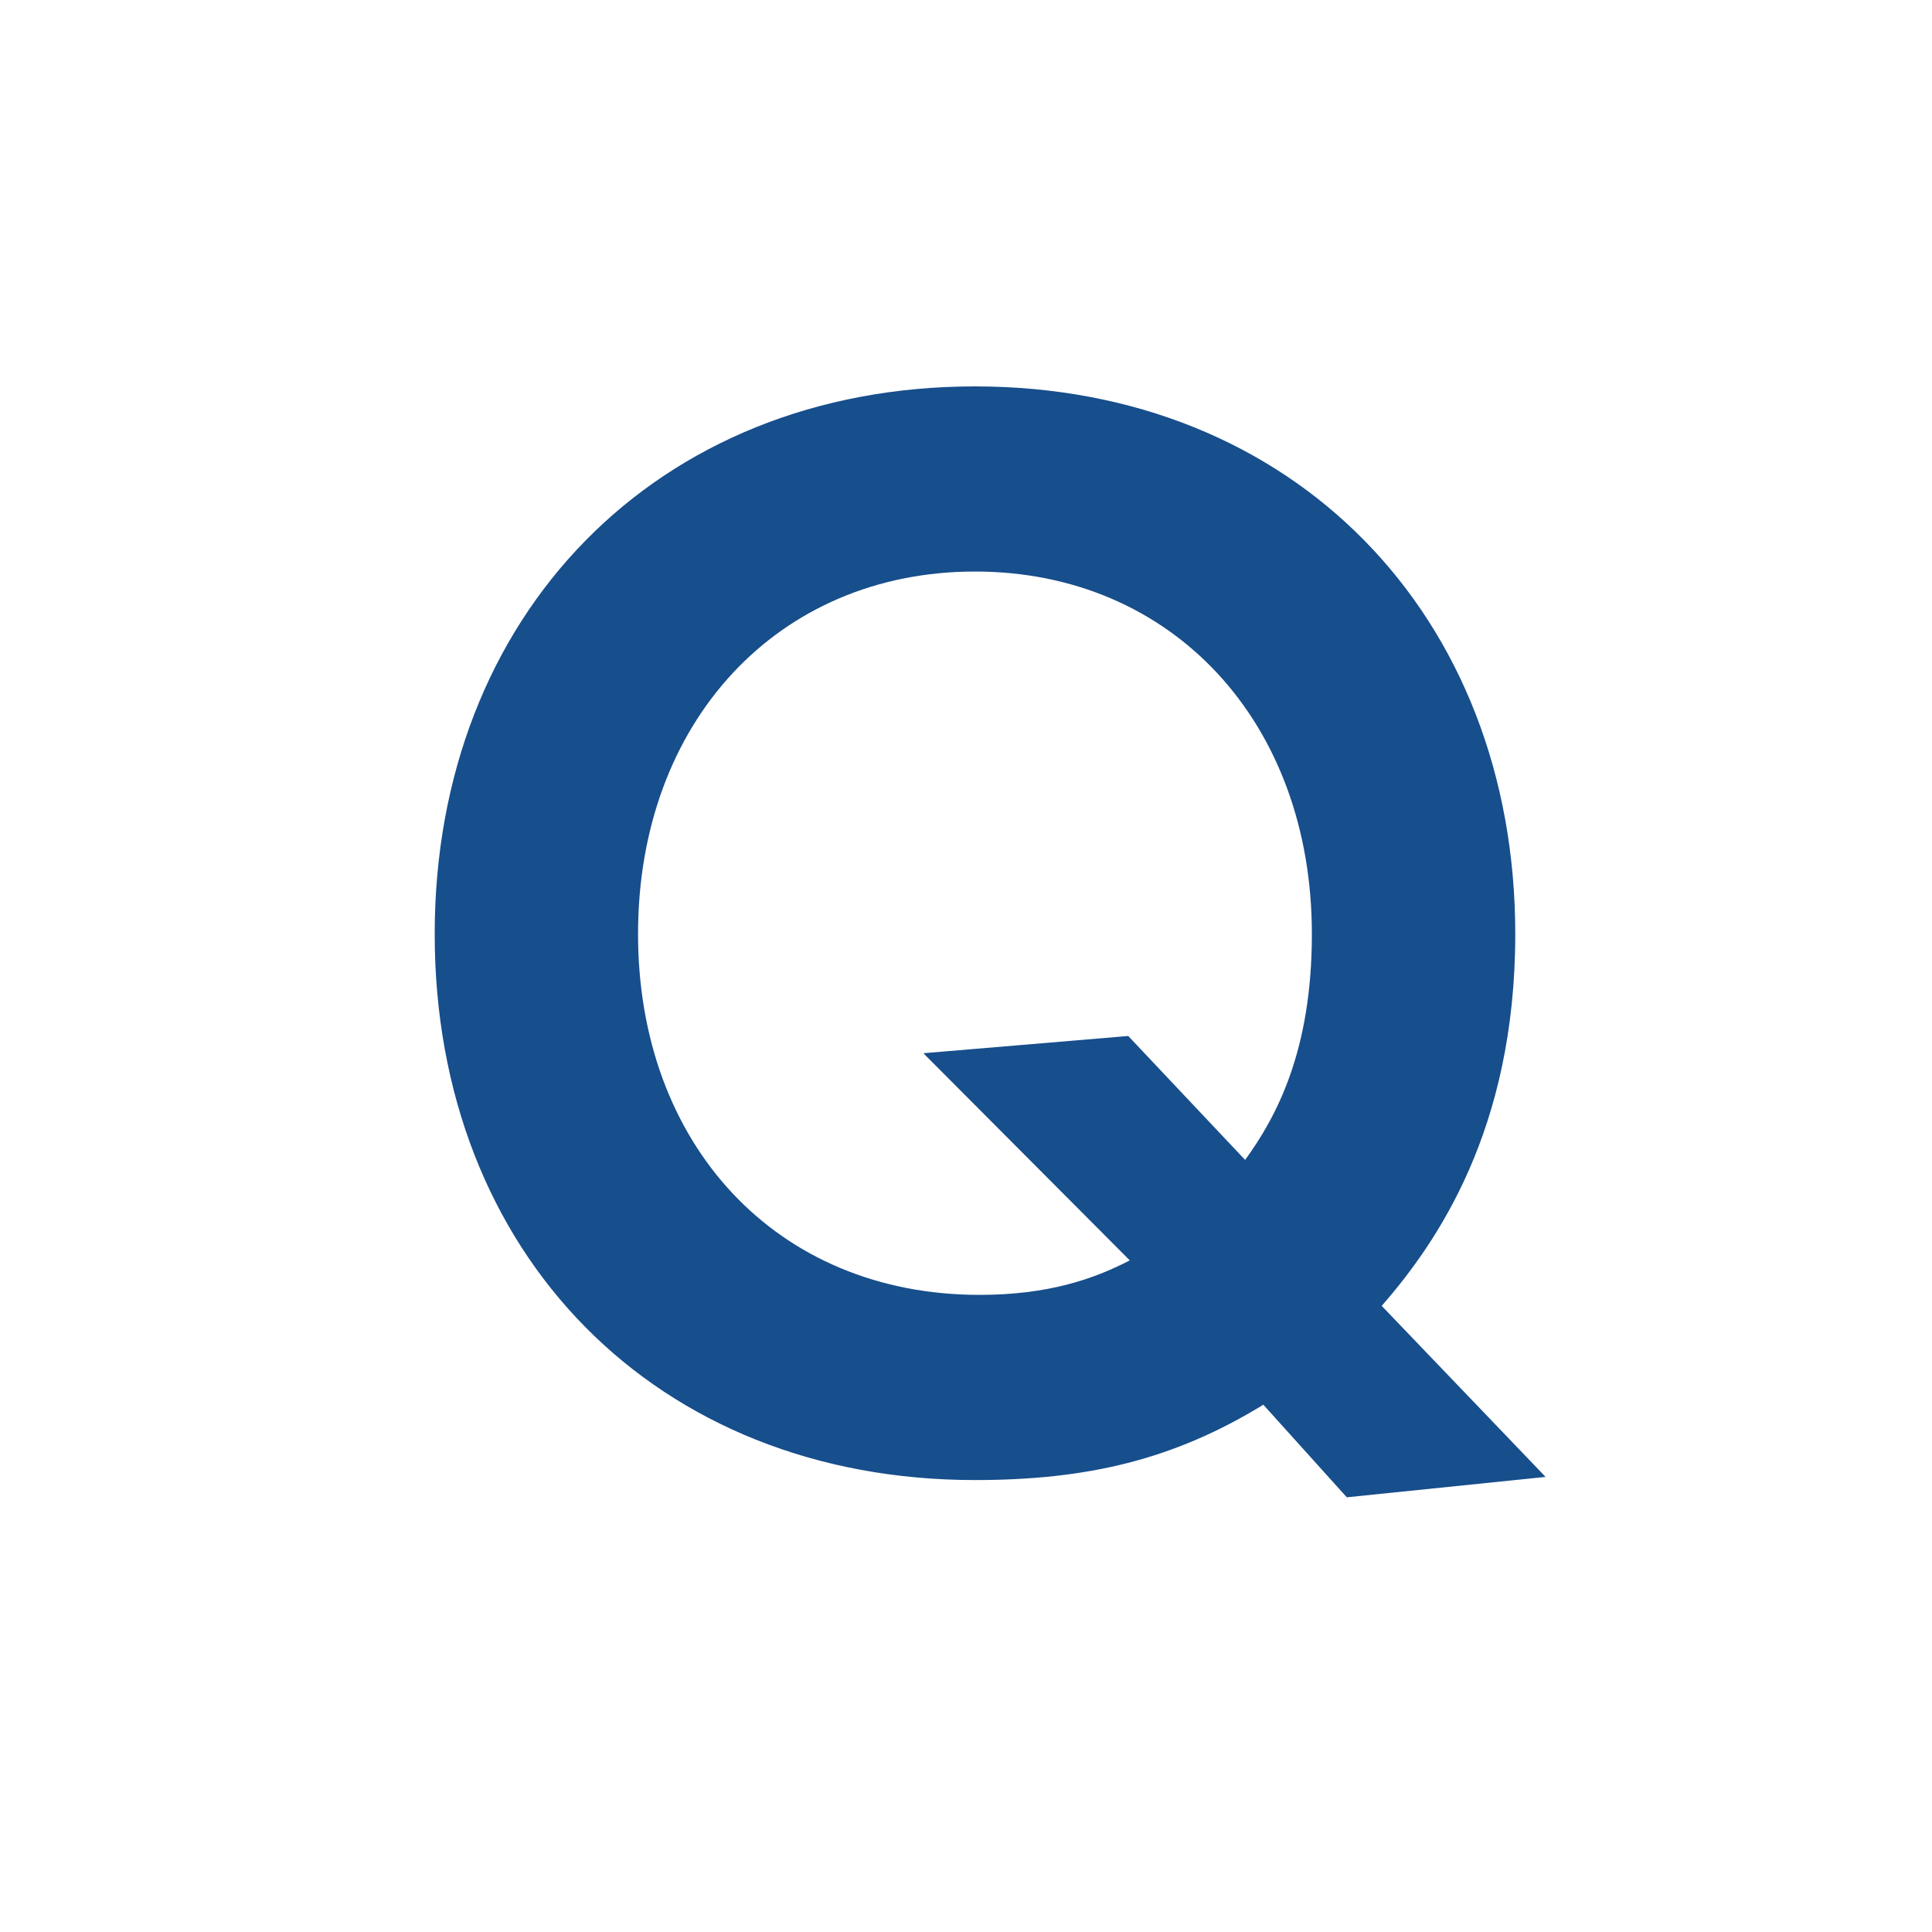
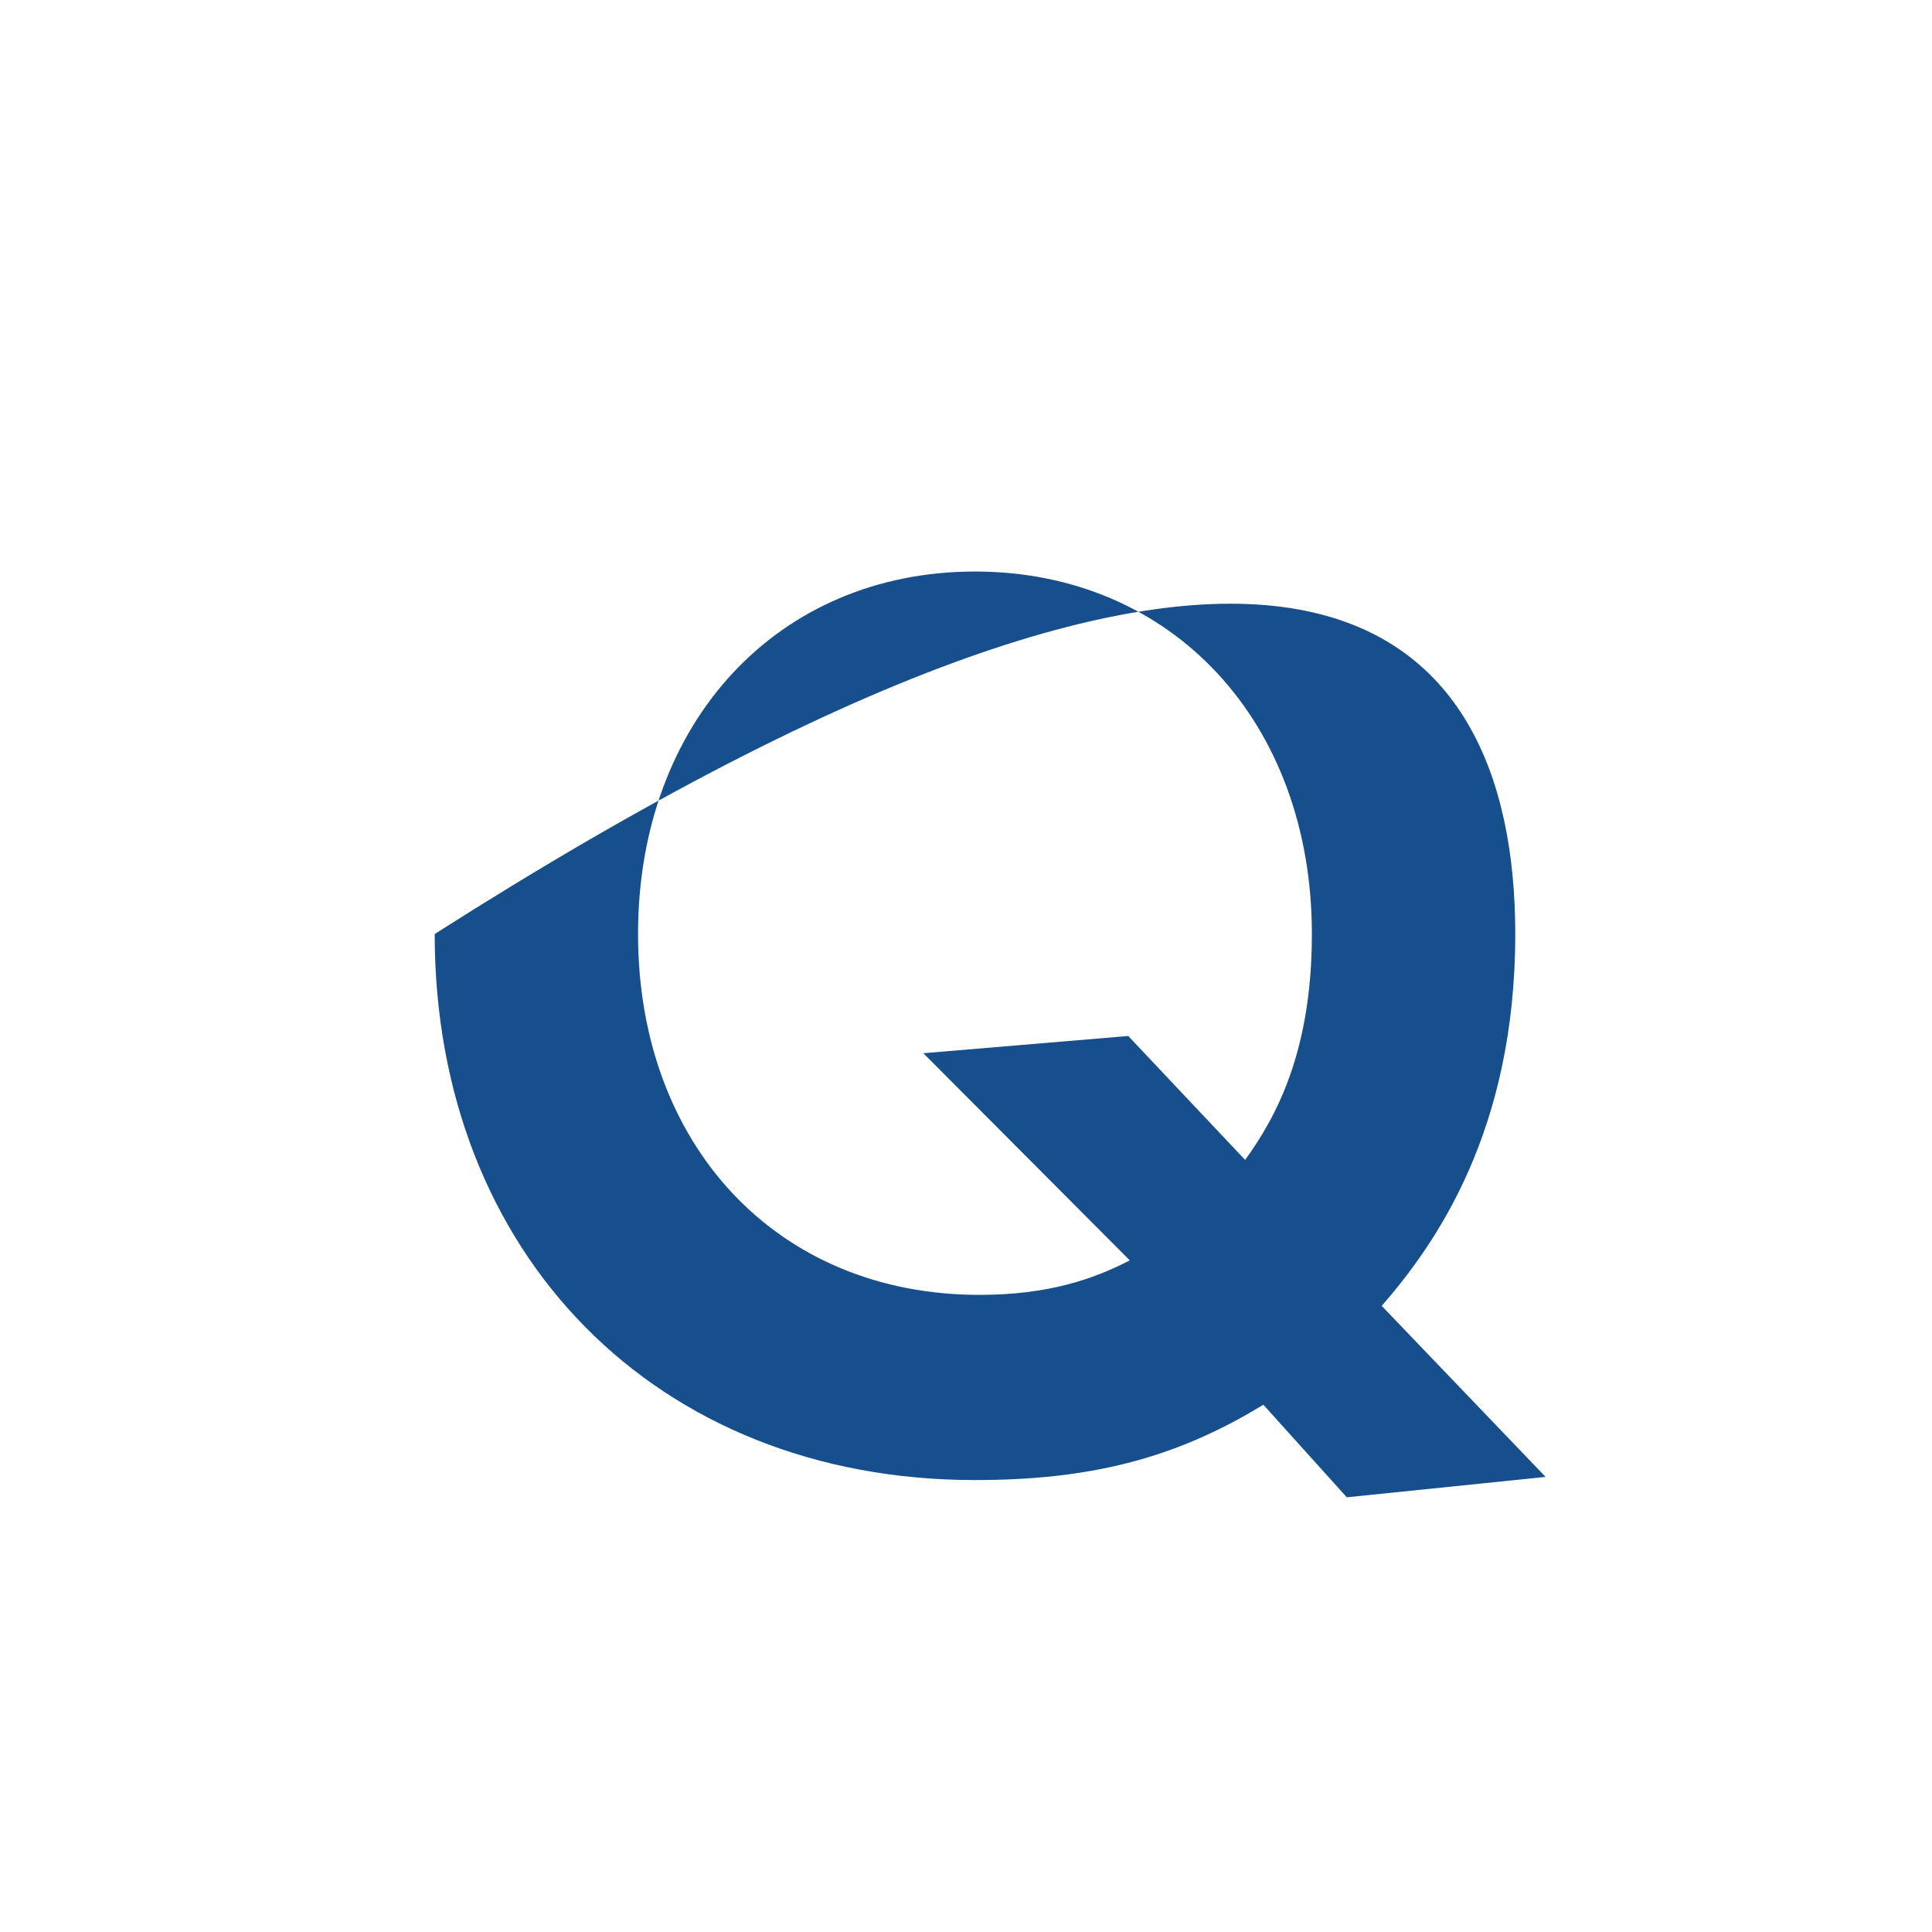
<svg xmlns="http://www.w3.org/2000/svg" width="40" height="40" viewBox="0 0 40 40" fill="none">
-   <path d="M27.884 31L26.156 29.083C24.302 30.22 22.511 30.643 20.186 30.643C13.587 30.643 9 25.965 9 19.338C9 12.743 13.587 8 20.186 8C26.784 8 31.372 12.743 31.372 19.338C31.372 23.398 29.738 25.737 28.607 27.037L32 30.578L27.884 31ZM23.359 21.449L25.779 24.015C26.439 23.106 27.161 21.741 27.161 19.338C27.161 14.952 24.27 11.833 20.186 11.833C16.101 11.833 13.21 14.952 13.21 19.338C13.21 23.691 16.07 26.809 20.28 26.809C21.694 26.809 22.637 26.485 23.391 26.095L19.117 21.806L23.359 21.449Z" fill="#174E8C" />
+   <path d="M27.884 31L26.156 29.083C24.302 30.22 22.511 30.643 20.186 30.643C13.587 30.643 9 25.965 9 19.338C26.784 8 31.372 12.743 31.372 19.338C31.372 23.398 29.738 25.737 28.607 27.037L32 30.578L27.884 31ZM23.359 21.449L25.779 24.015C26.439 23.106 27.161 21.741 27.161 19.338C27.161 14.952 24.27 11.833 20.186 11.833C16.101 11.833 13.21 14.952 13.21 19.338C13.21 23.691 16.07 26.809 20.28 26.809C21.694 26.809 22.637 26.485 23.391 26.095L19.117 21.806L23.359 21.449Z" fill="#174E8C" />
</svg>